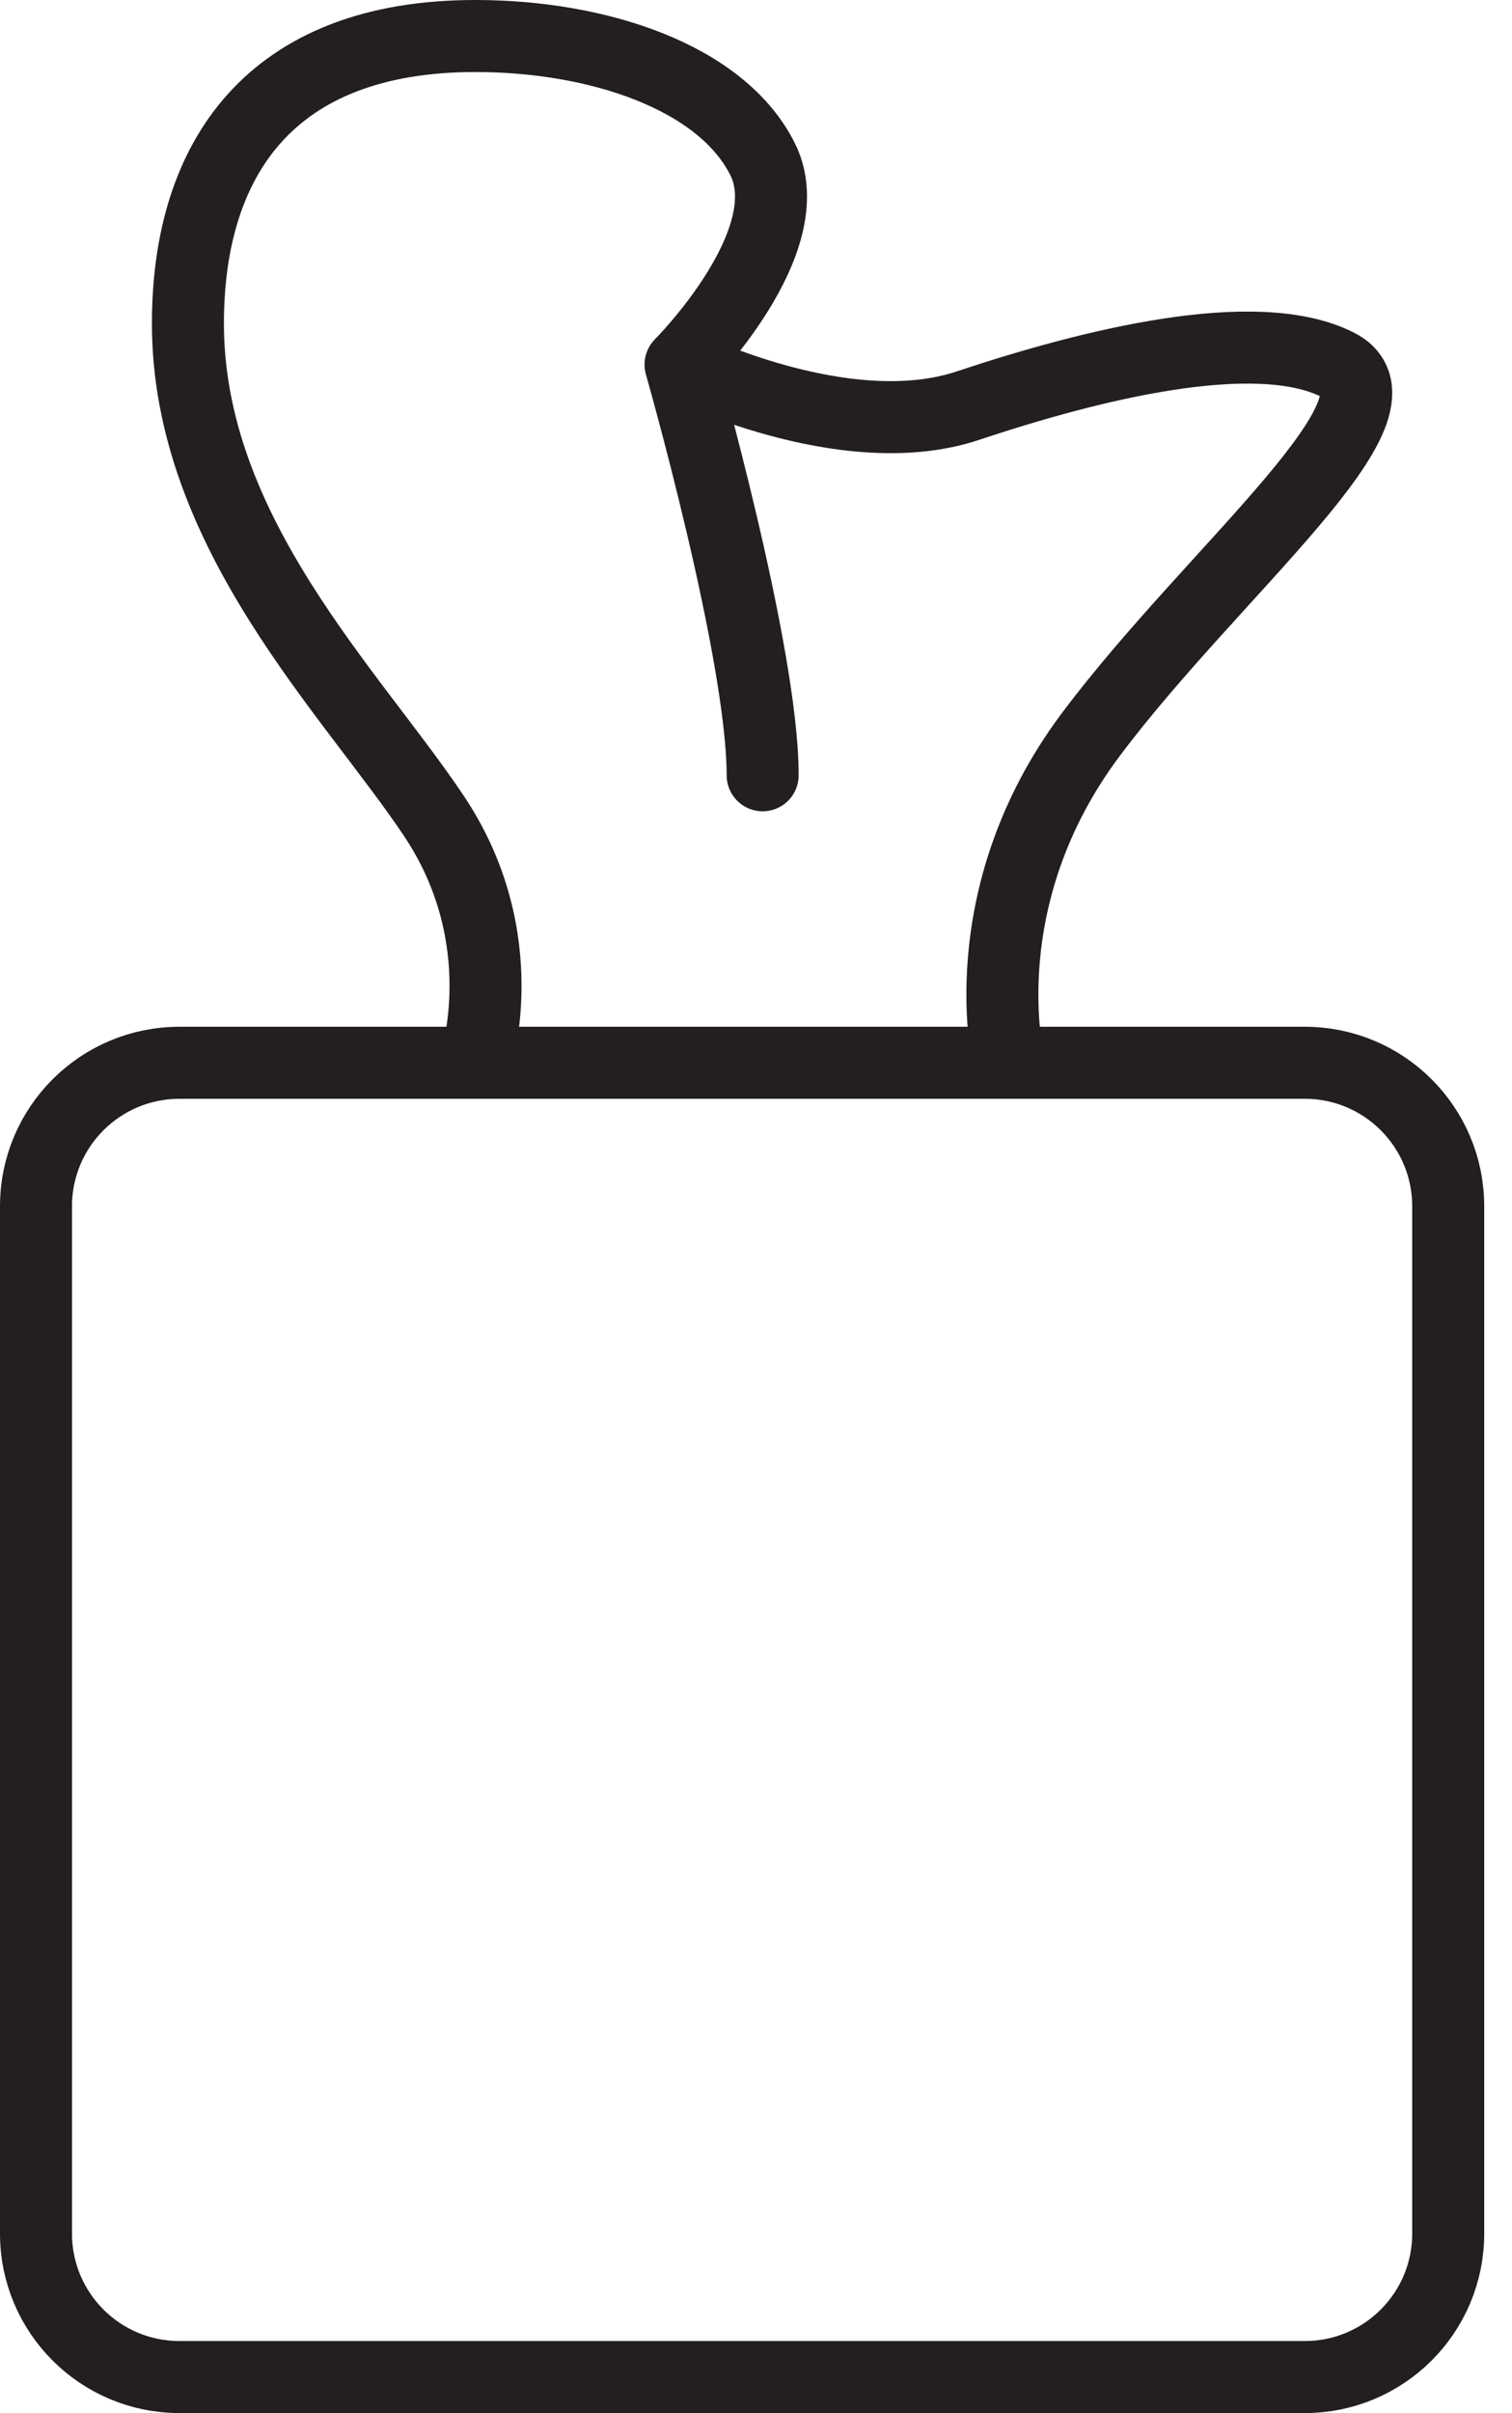
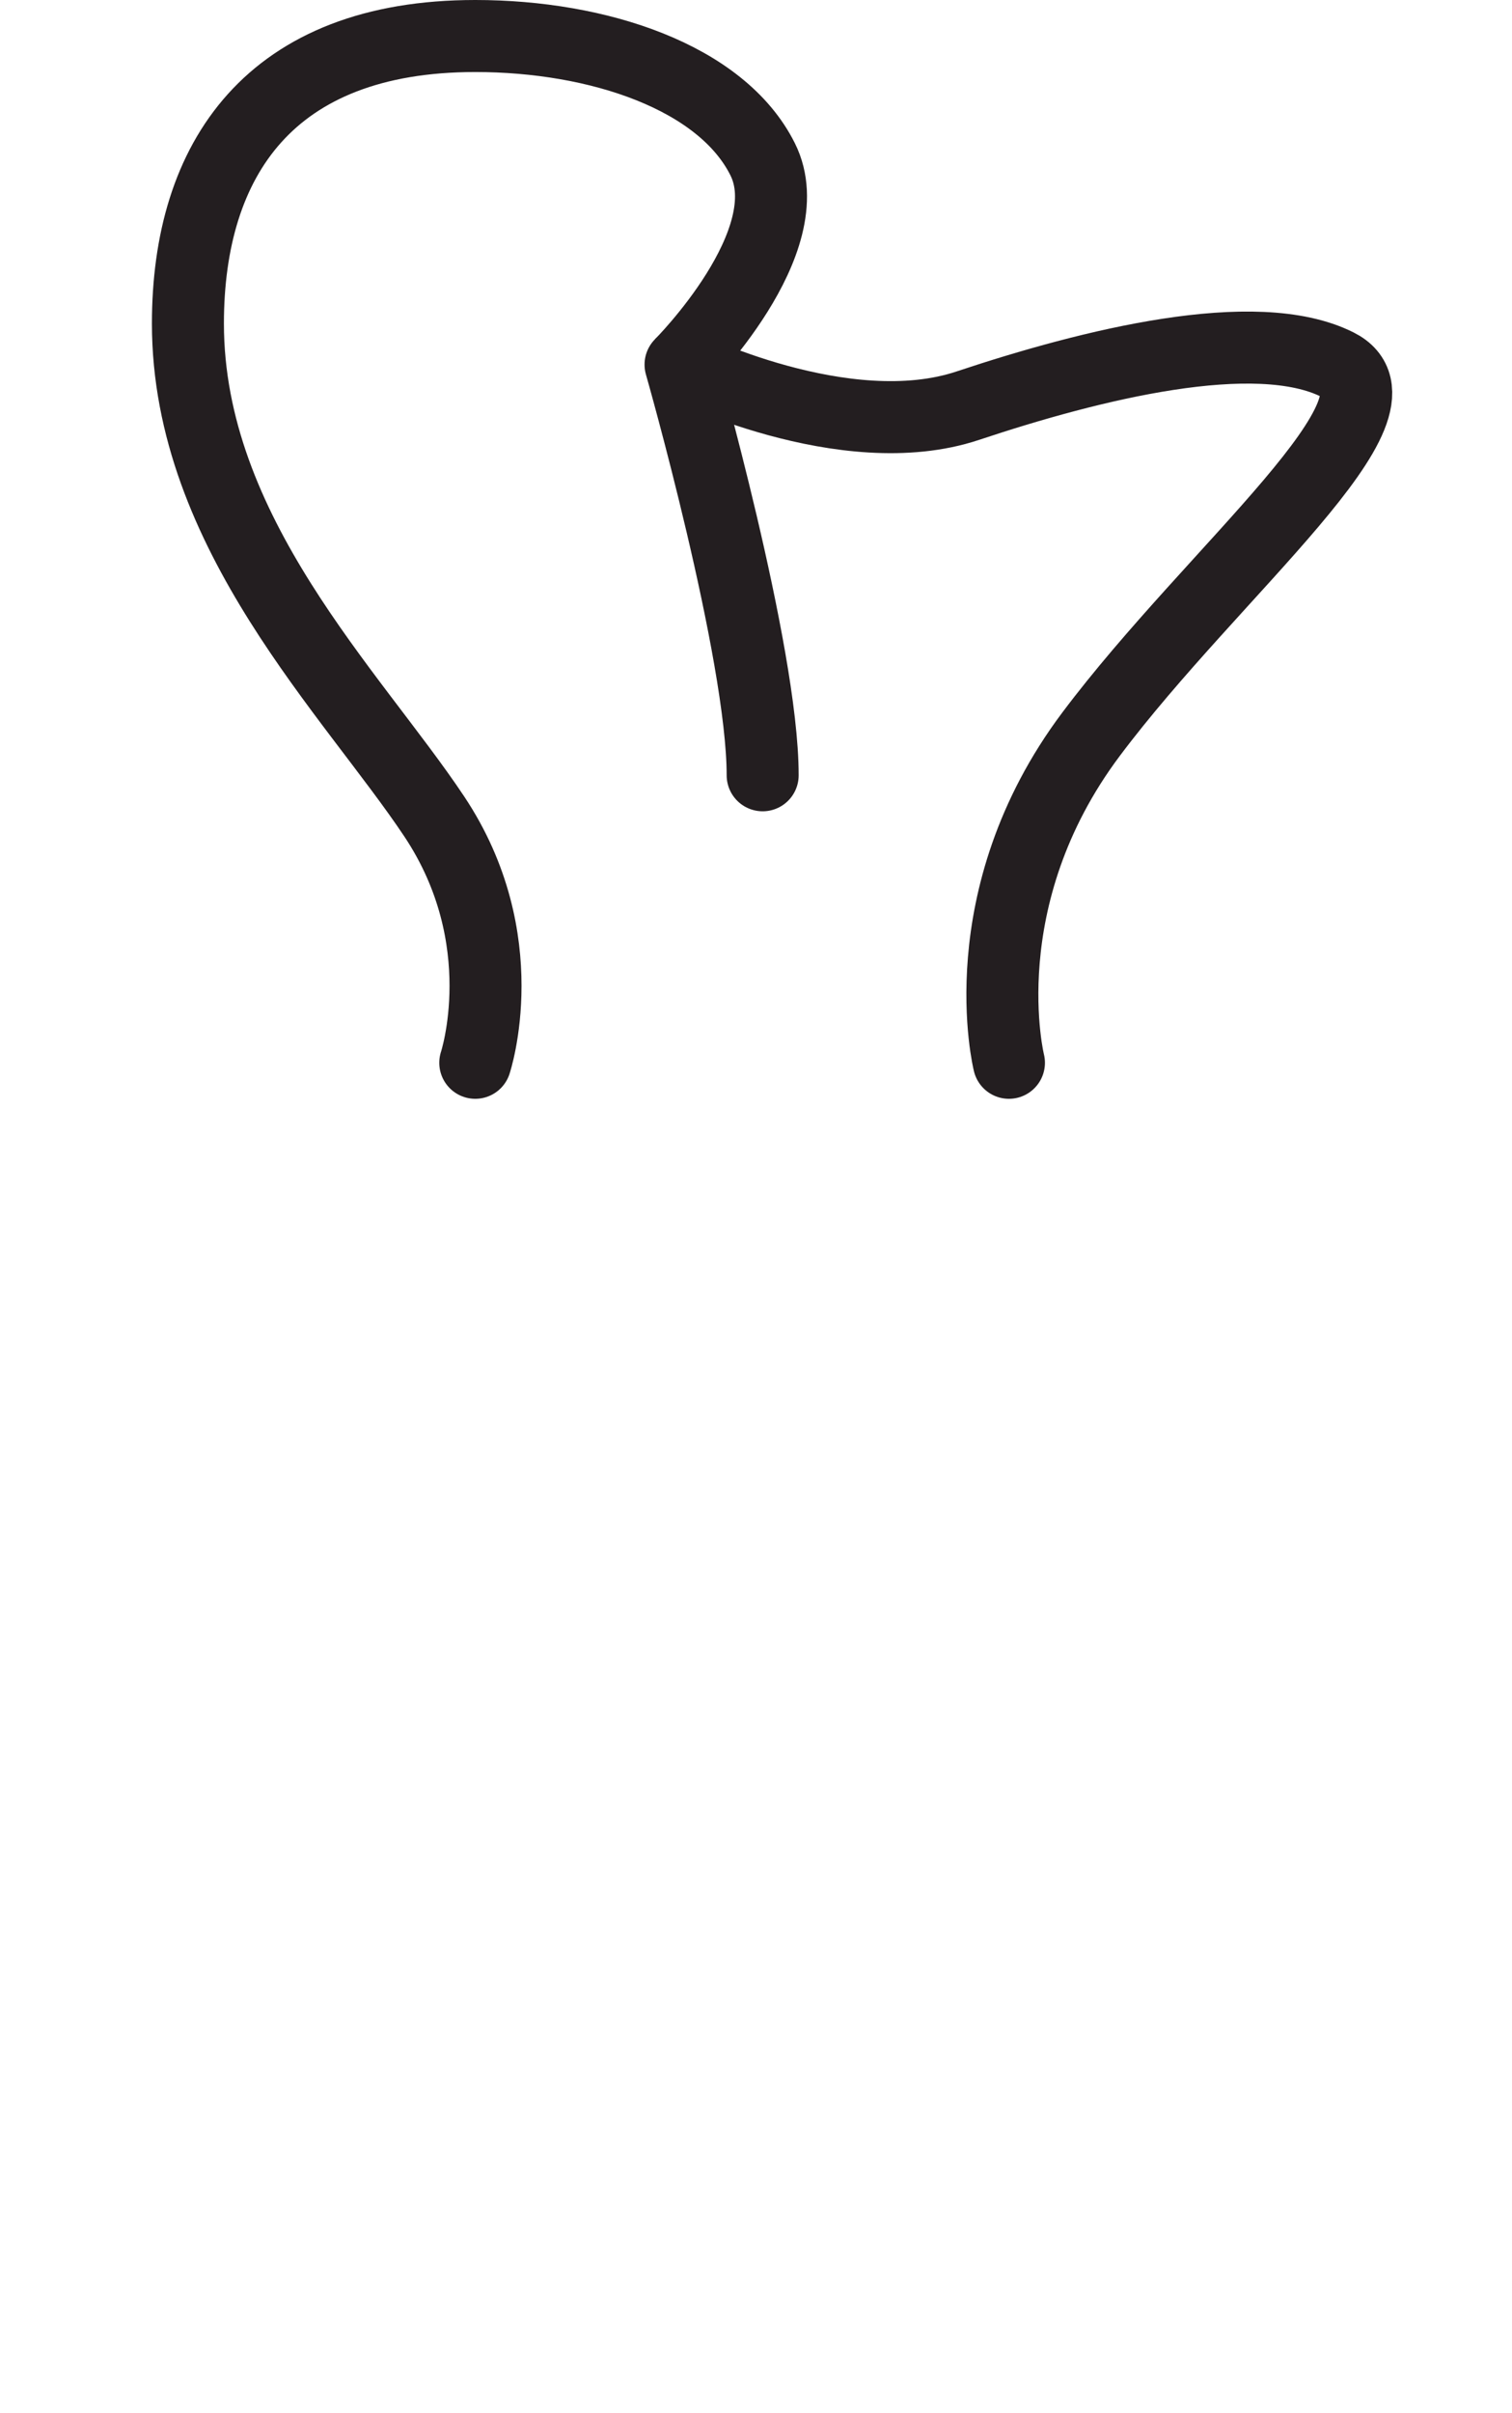
<svg xmlns="http://www.w3.org/2000/svg" width="42px" height="67px" viewBox="0 0 42 67" version="1.1">
  <title>Page 1</title>
  <desc>Created with Sketch.</desc>
  <defs />
  <g id="Batch-2" stroke="none" stroke-width="1" fill="none" fill-rule="evenodd" stroke-linecap="round" stroke-linejoin="bevel">
    <g id="Hair-Loss-101---Sticky-Nav" transform="translate(-304, -4056)" stroke="#231E20" stroke-width="2">
      <g id="Non-causes" transform="translate(130, 3547)">
        <g transform="translate(175, 510)">
-           <path d="M35.245,65 L3.983,65 C1.784,65 -0,63.217 -0,61.017 L-0,32.492 C-0,30.292 1.784,28.509 3.983,28.509 L35.245,28.509 C37.445,28.509 39.228,30.292 39.228,32.492 L39.228,61.017 C39.228,63.217 37.445,65 35.245,65 Z" id="Stroke-1" />
          <path d="M12.202,28.509 C12.202,28.509 13.342,25.088 11.061,21.667 C8.781,18.246 4.22,13.797 4.22,7.983 C4.22,3.421 6.5,-0 12.202,-0 C15.623,-0 19.044,1.141 20.184,3.421 C21.325,5.702 17.904,9.123 17.904,9.123 C17.904,9.123 22.465,11.404 25.886,10.263 C29.307,9.123 33.869,7.983 36.149,9.123 C38.43,10.263 32.728,14.824 29.307,19.386 C25.886,23.947 27.026,28.509 27.026,28.509" id="Stroke-3" />
          <path d="M17.904,9.123 C17.904,9.123 20.185,17.105 20.185,20.526" id="Stroke-5" />
        </g>
      </g>
    </g>
  </g>
</svg>